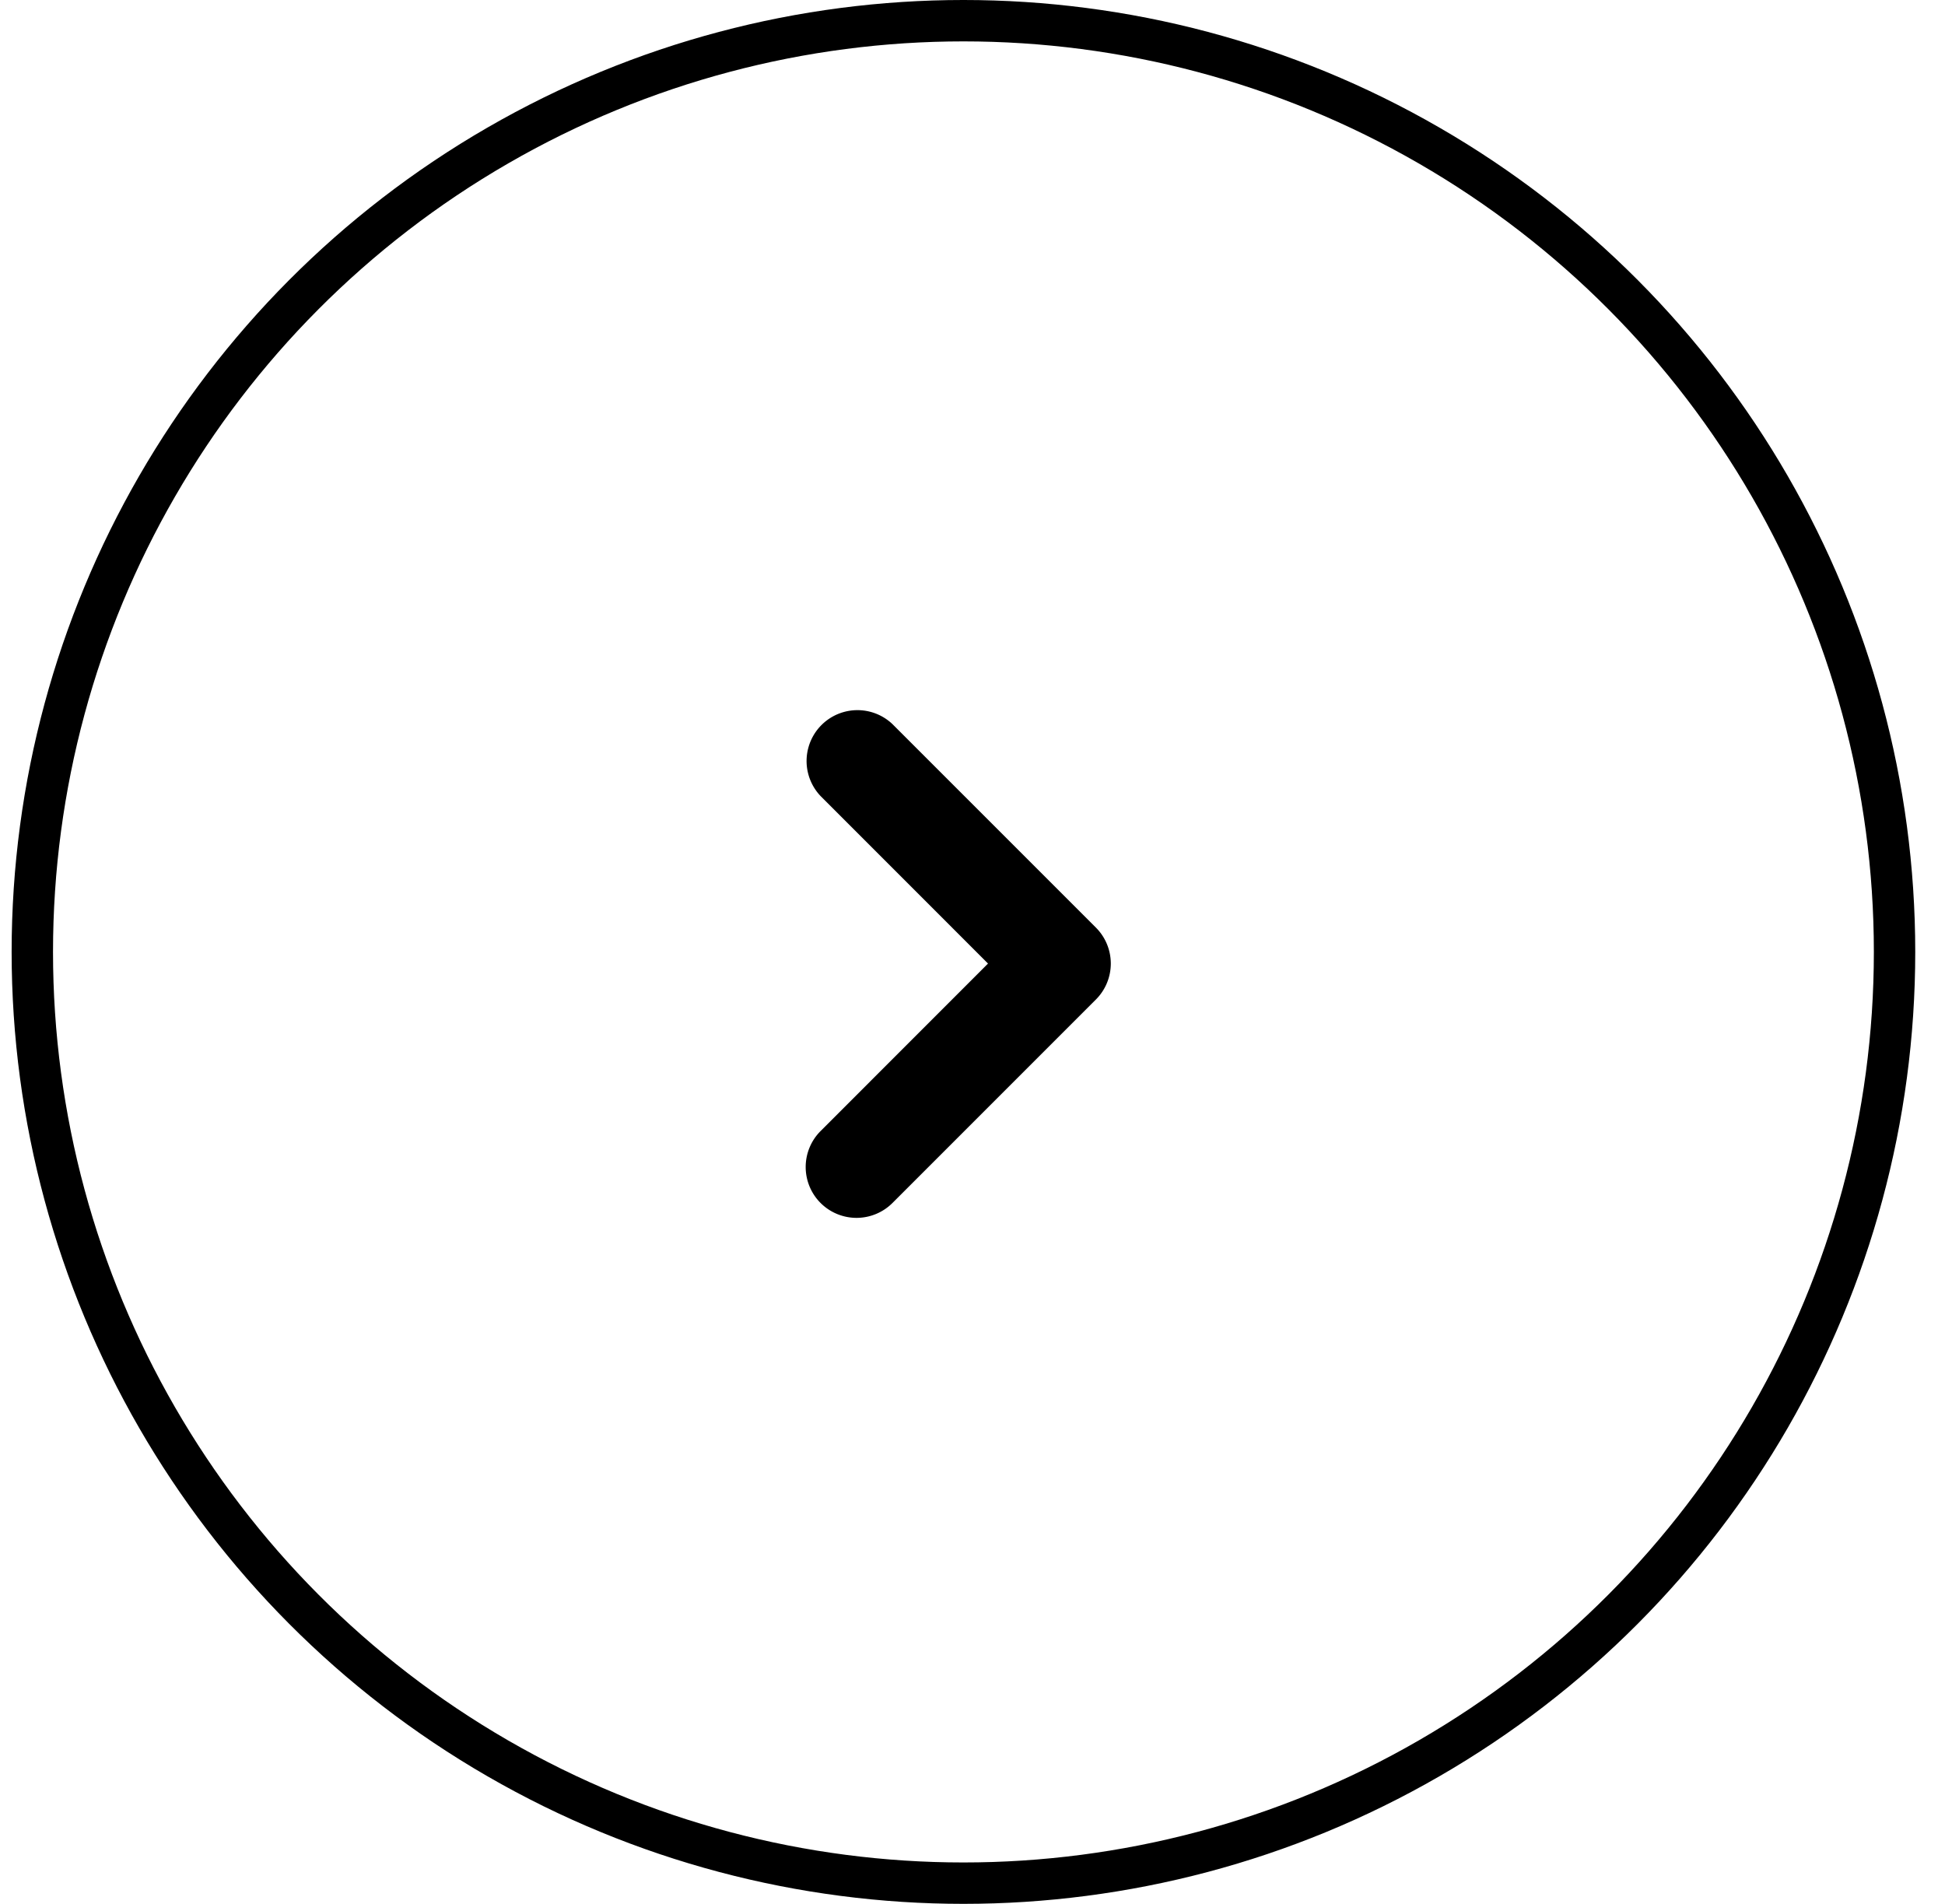
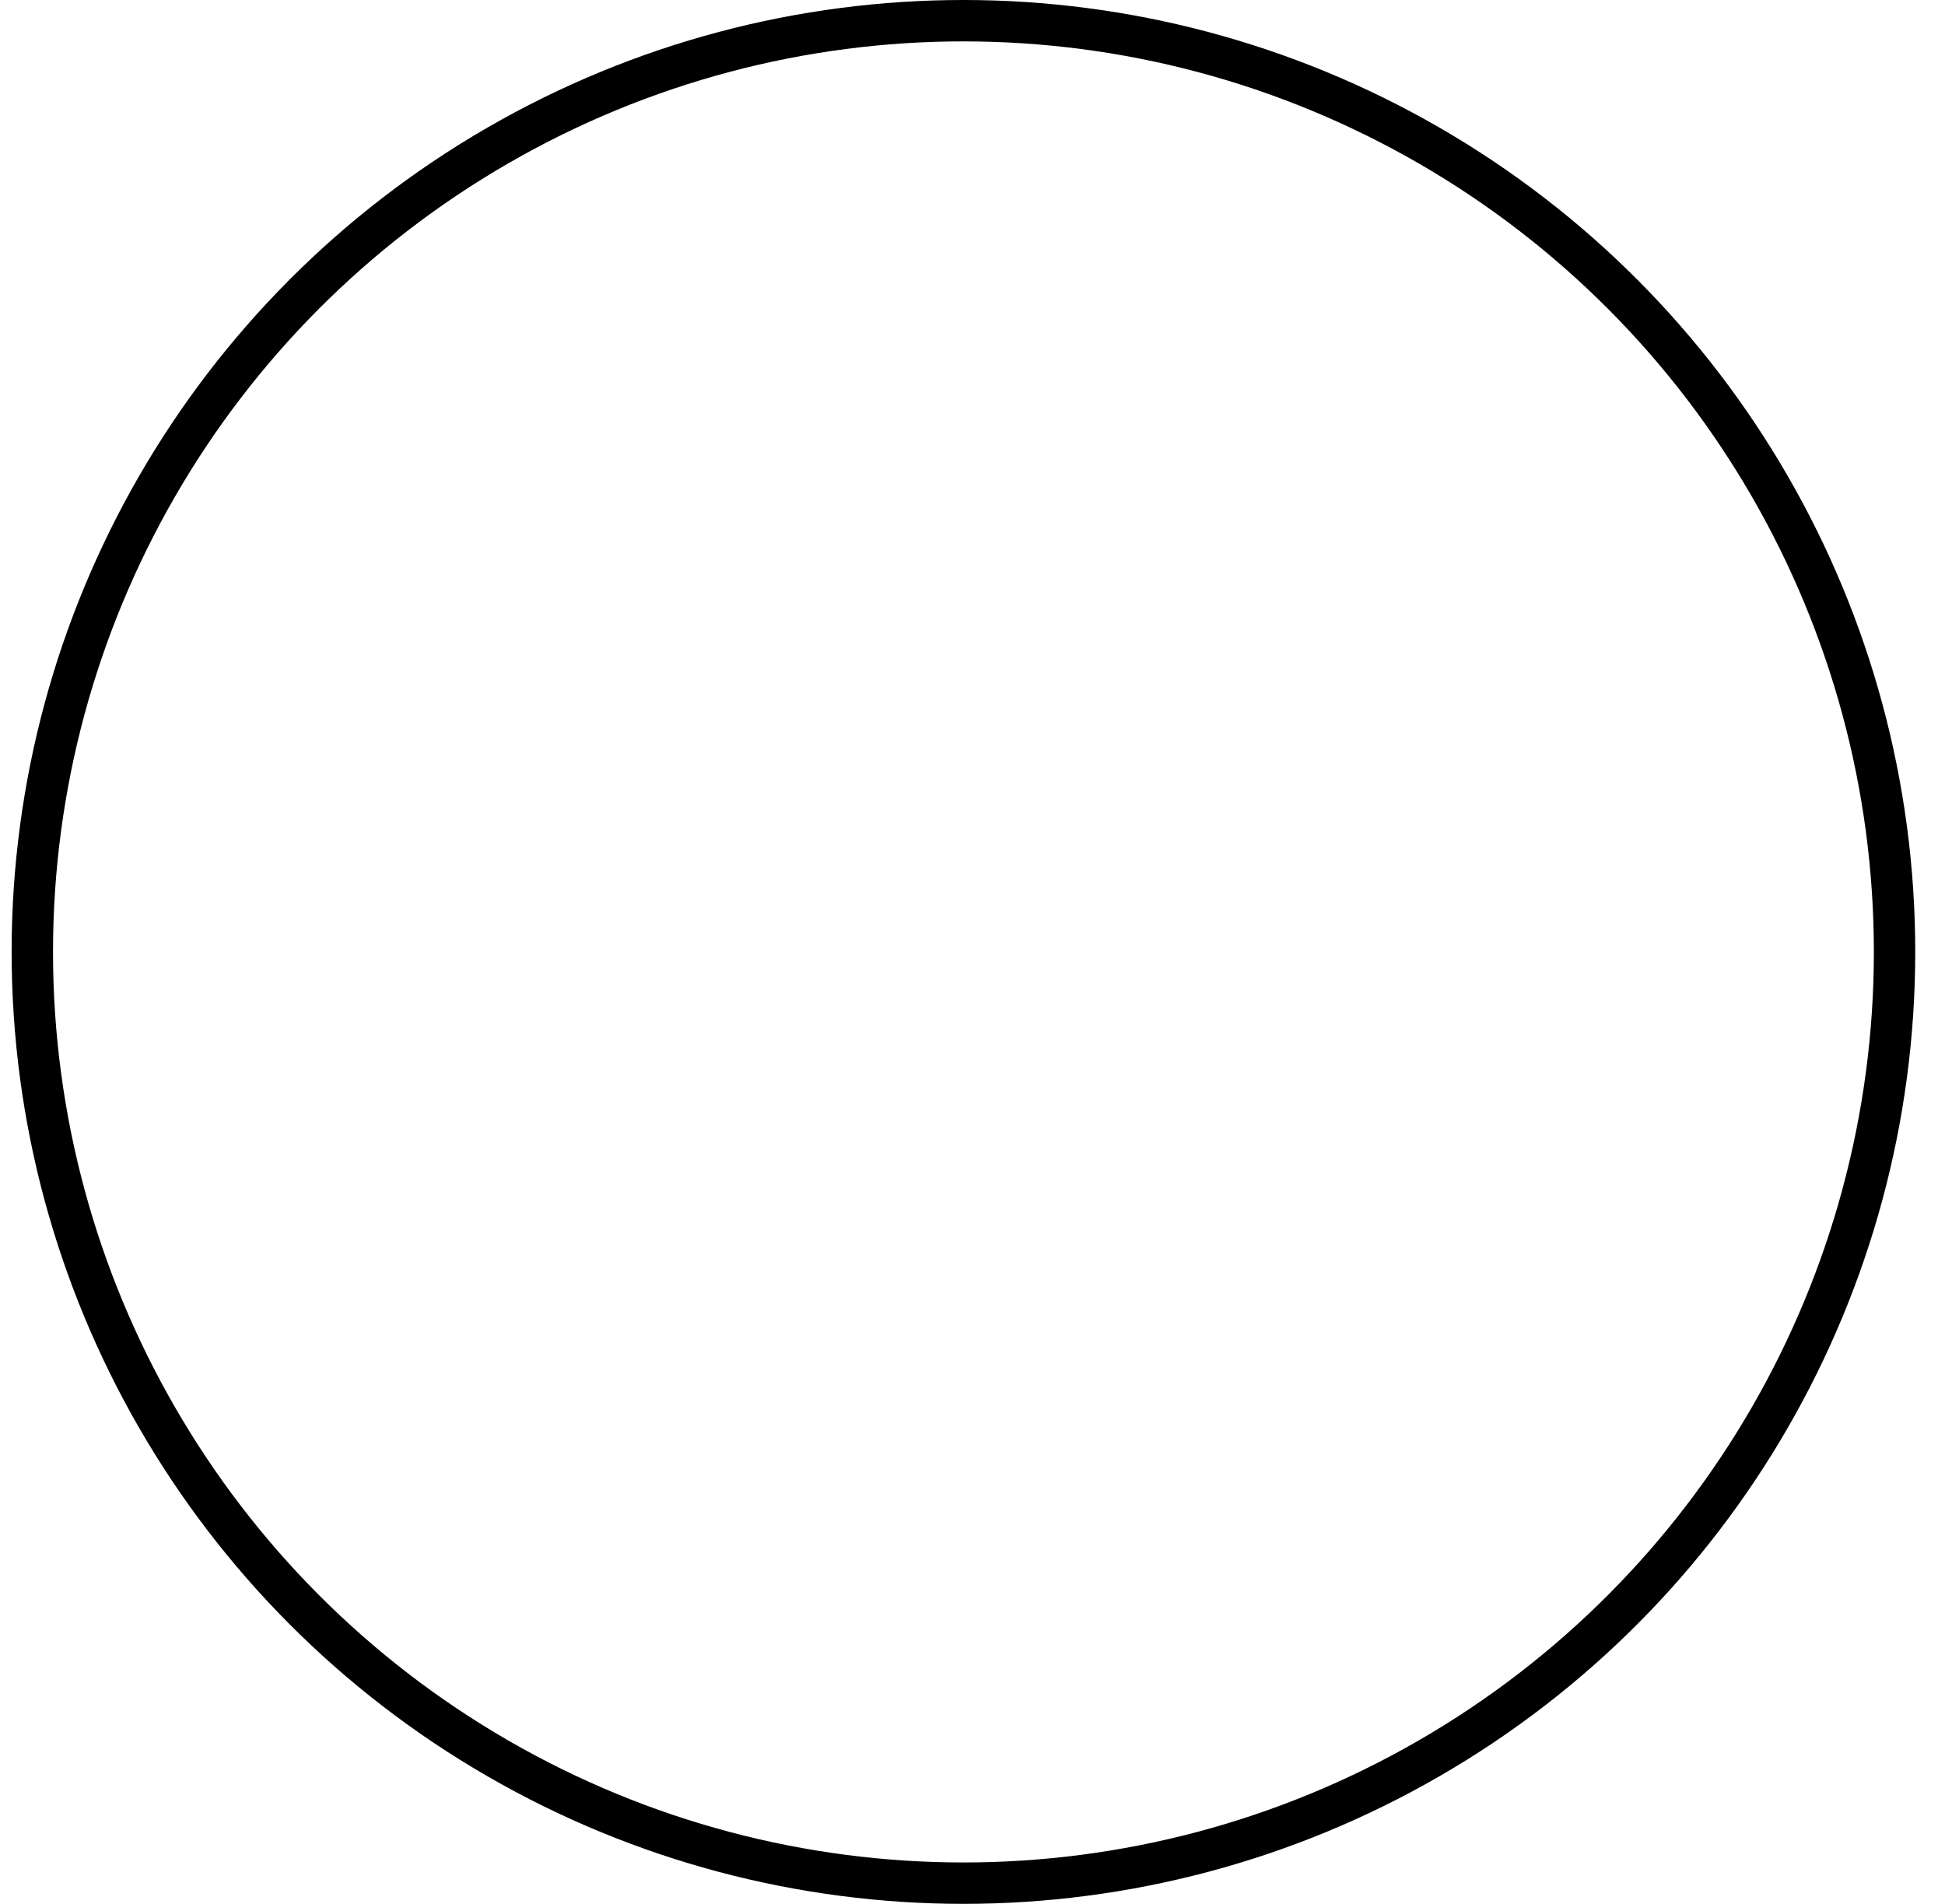
<svg xmlns="http://www.w3.org/2000/svg" width="47" height="46" fill="none">
-   <path fill="#000" fill-rule="evenodd" d="M19.829 29.066a1.229 1.229 0 0 1 0-1.738l4.046-4.047-4.046-4.047a1.229 1.229 0 0 1 1.737-1.738l4.916 4.916a1.229 1.229 0 0 1 0 1.738l-4.916 4.916a1.229 1.229 0 0 1-1.737 0Z" clip-rule="evenodd" />
  <circle cx="23.281" cy="23" r="22.5" stroke="#000" />
</svg>